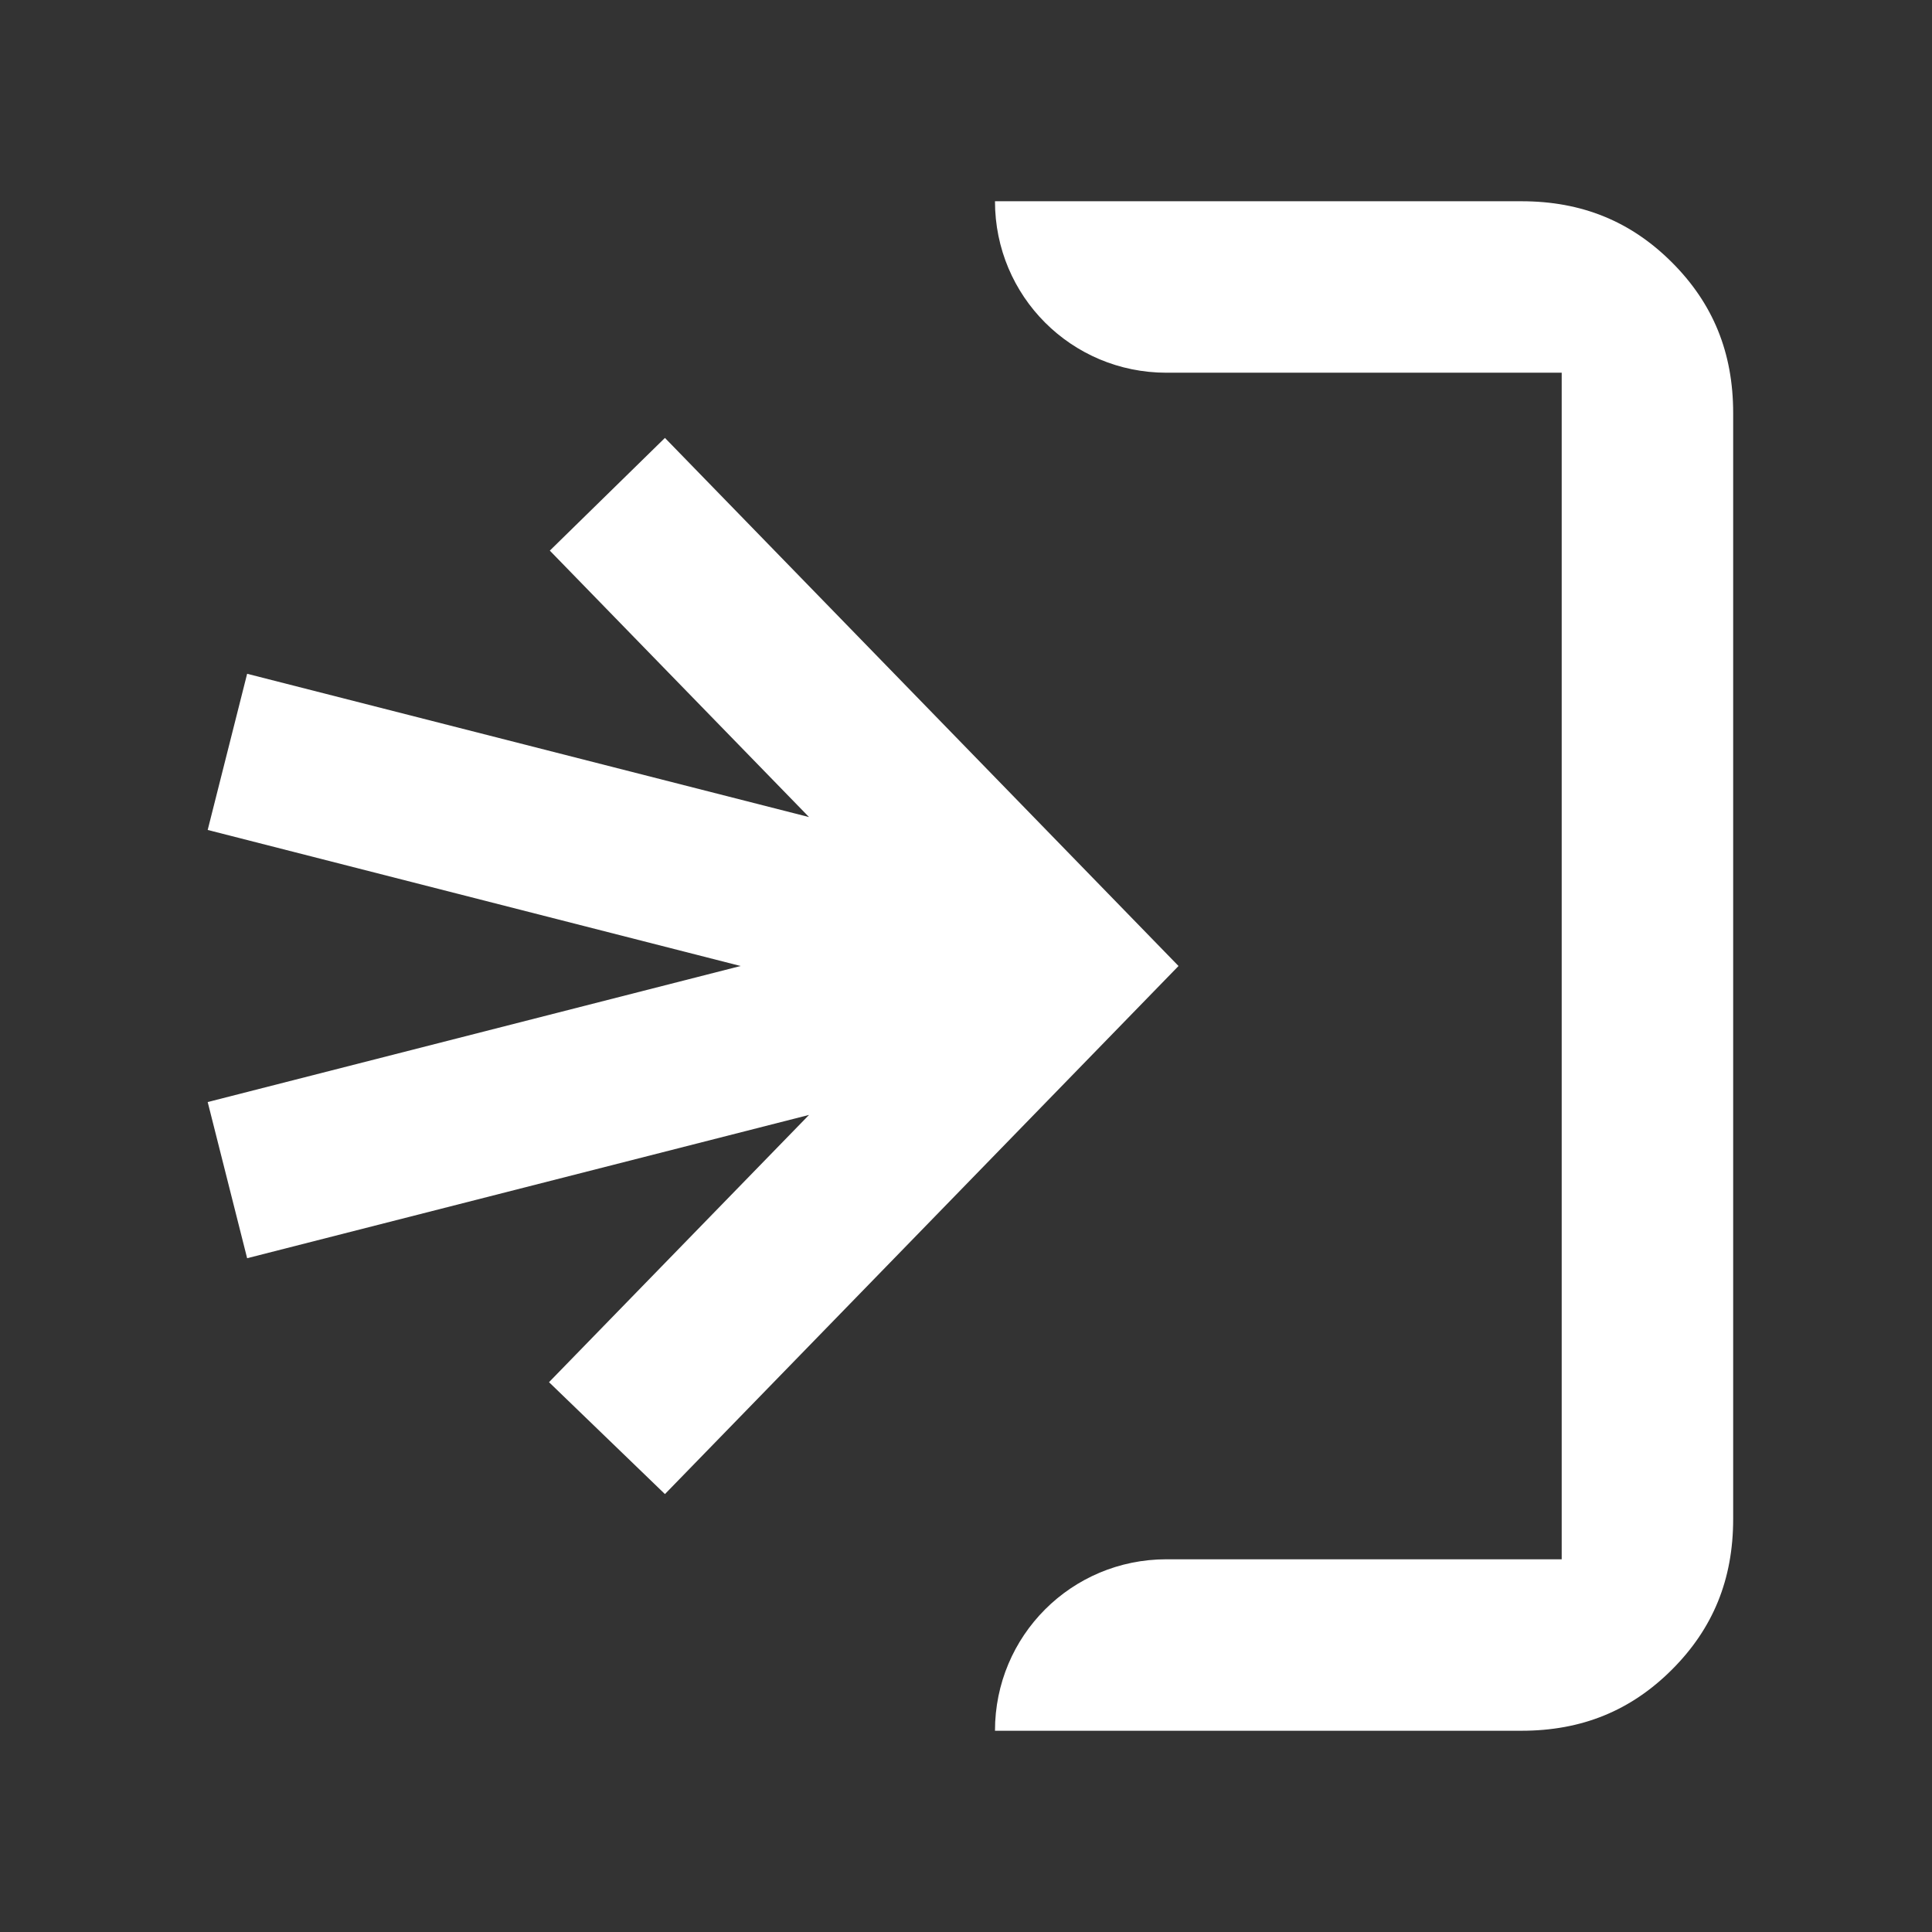
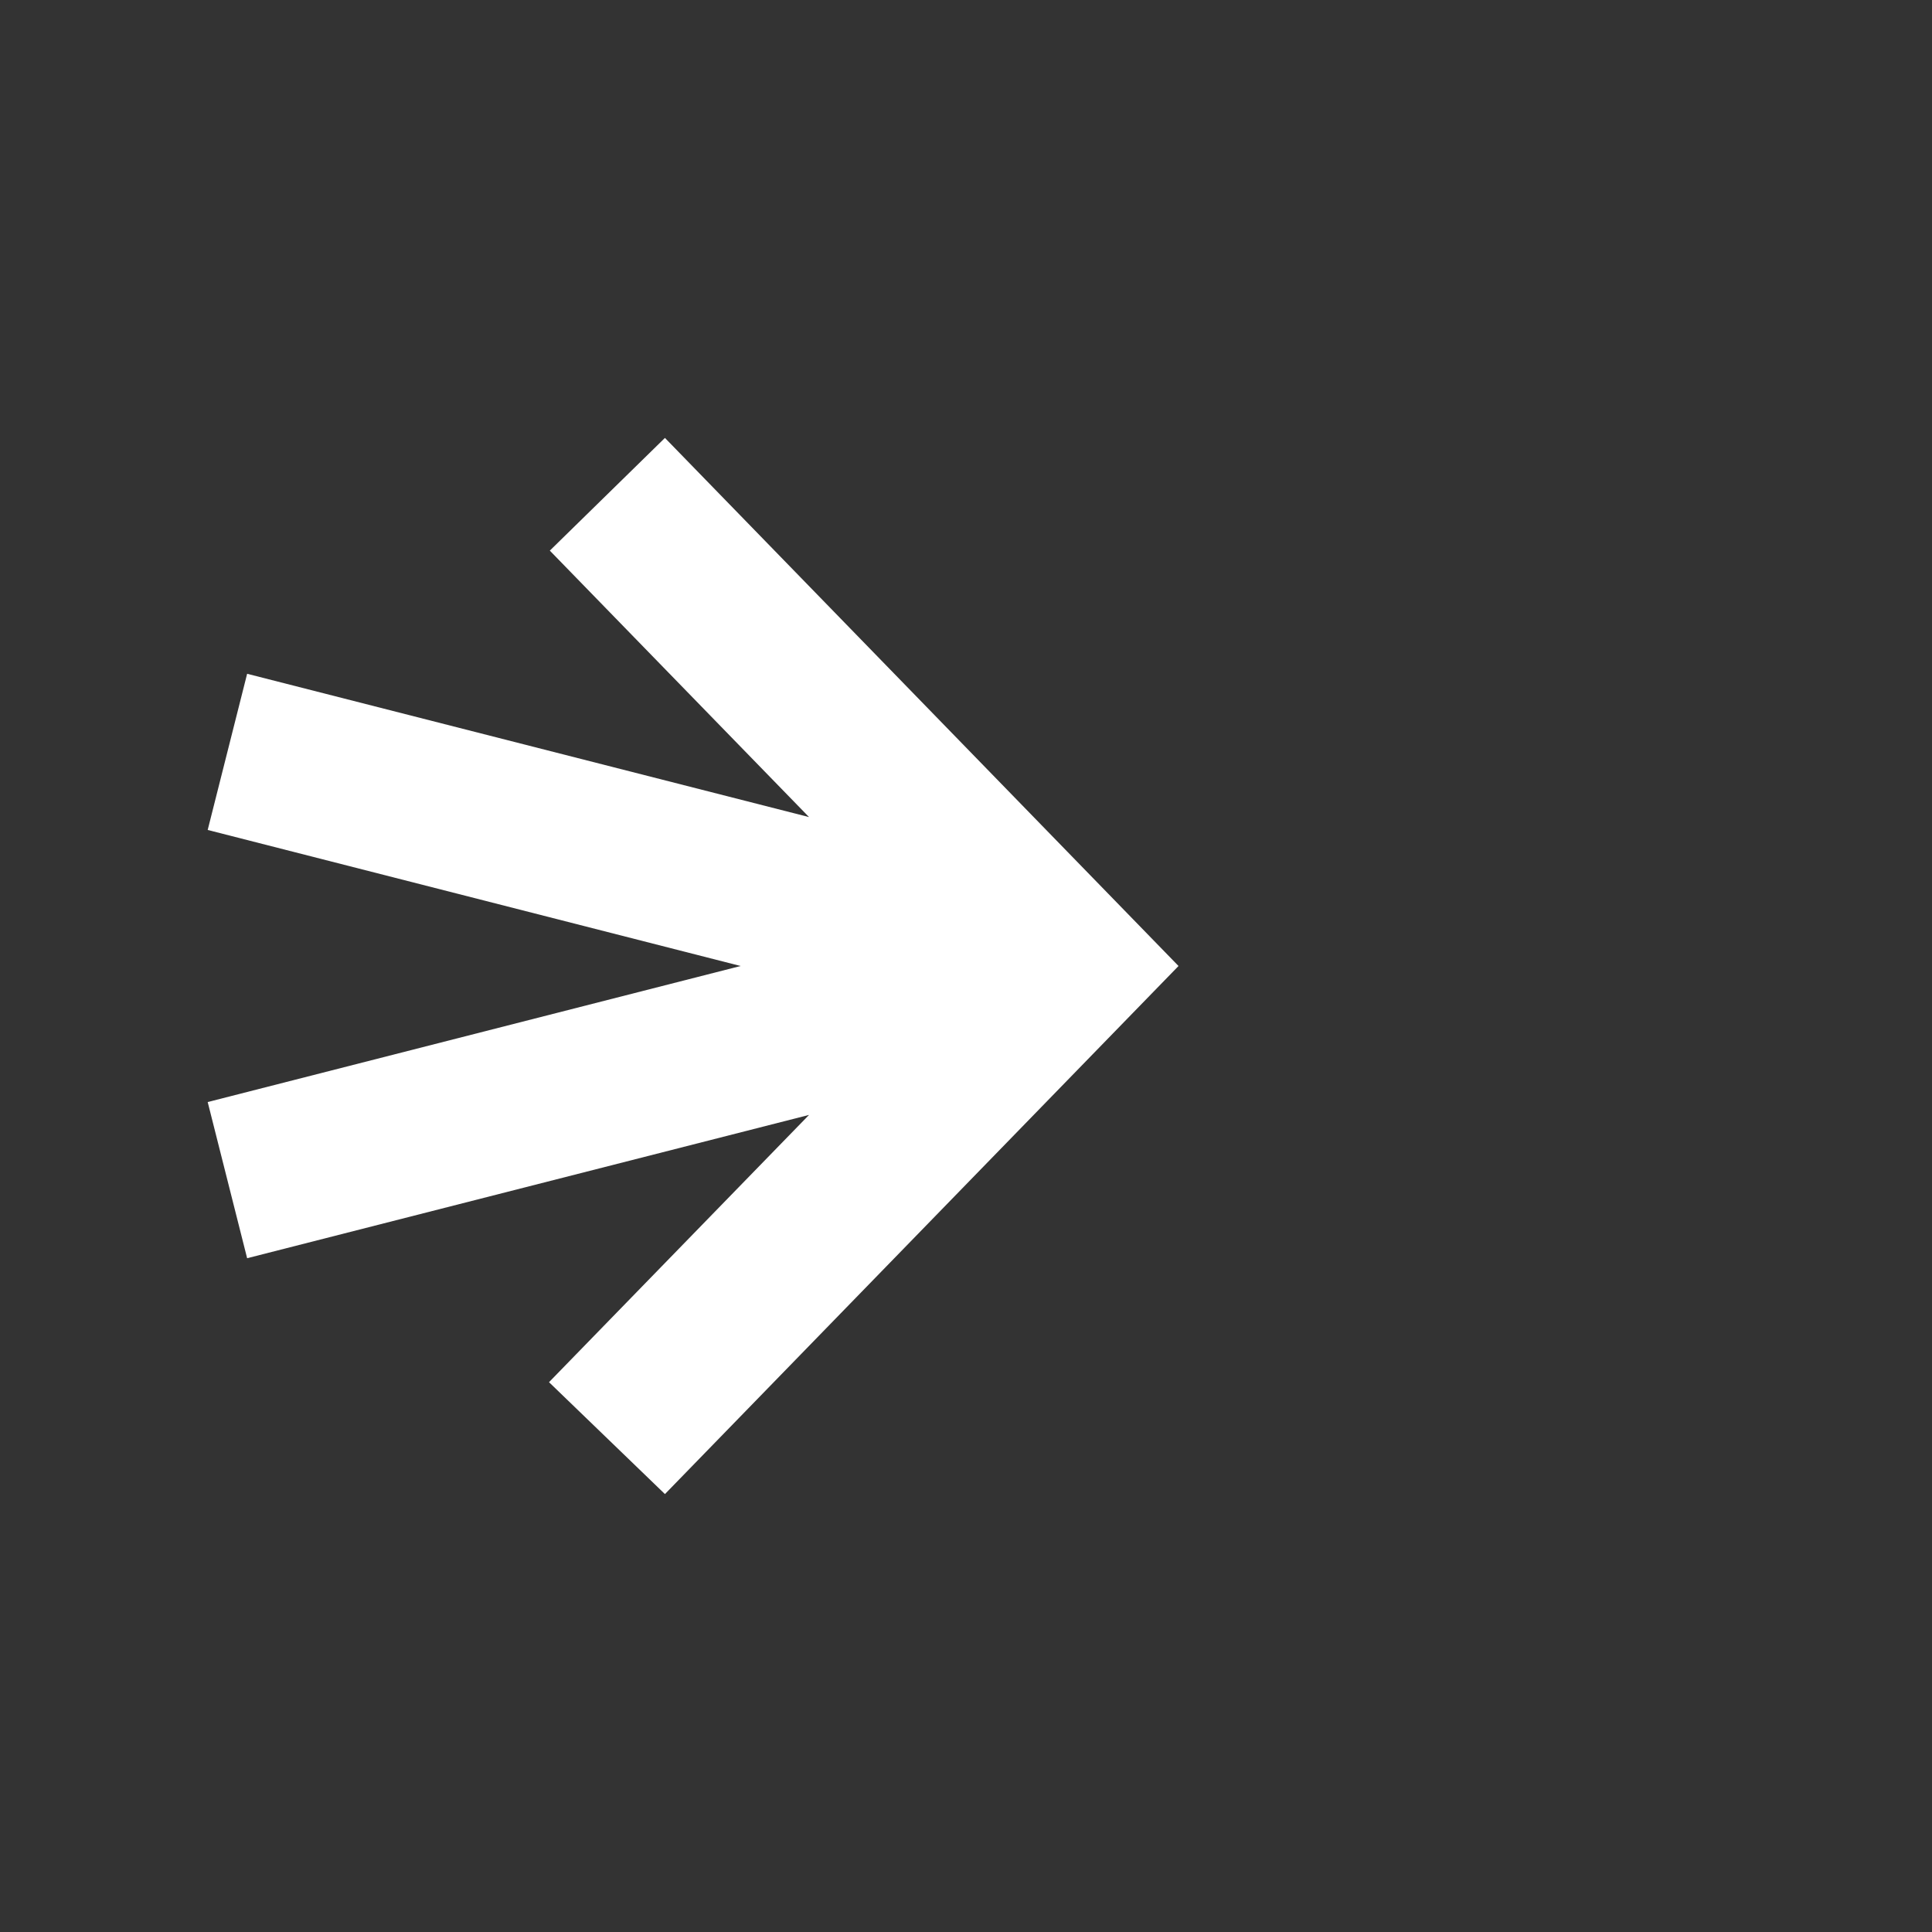
<svg xmlns="http://www.w3.org/2000/svg" id="Laag_1" data-name="Laag 1" viewBox="0 0 24 24">
  <rect x="0" y="0" width="24" height="24" fill="#333333" stroke="none" />
  <defs>
    <style>
      .cls-1 {
        fill: #fff;
      }
    </style>
  </defs>
-   <path class="cls-1" d="M18.9,2.5h-6.54c0,1.18.95,2.13,2.13,2.13h4.91v14.74h-4.91c-1.18,0-2.13.95-2.13,2.13h0s6.54,0,6.54,0c.75,0,1.36-.25,1.87-.76s.76-1.12.76-1.87V5.13c0-.75-.25-1.36-.76-1.87s-1.12-.76-1.87-.76Z" />
  <polygon class="cls-1" points="8.26 5.44 6.83 6.84 10.05 10.15 3.07 8.37 2.58 10.31 9.2 12 2.58 13.69 3.07 15.63 10.05 13.85 6.82 17.17 8.26 18.56 14.64 12 8.26 5.44" />
</svg>